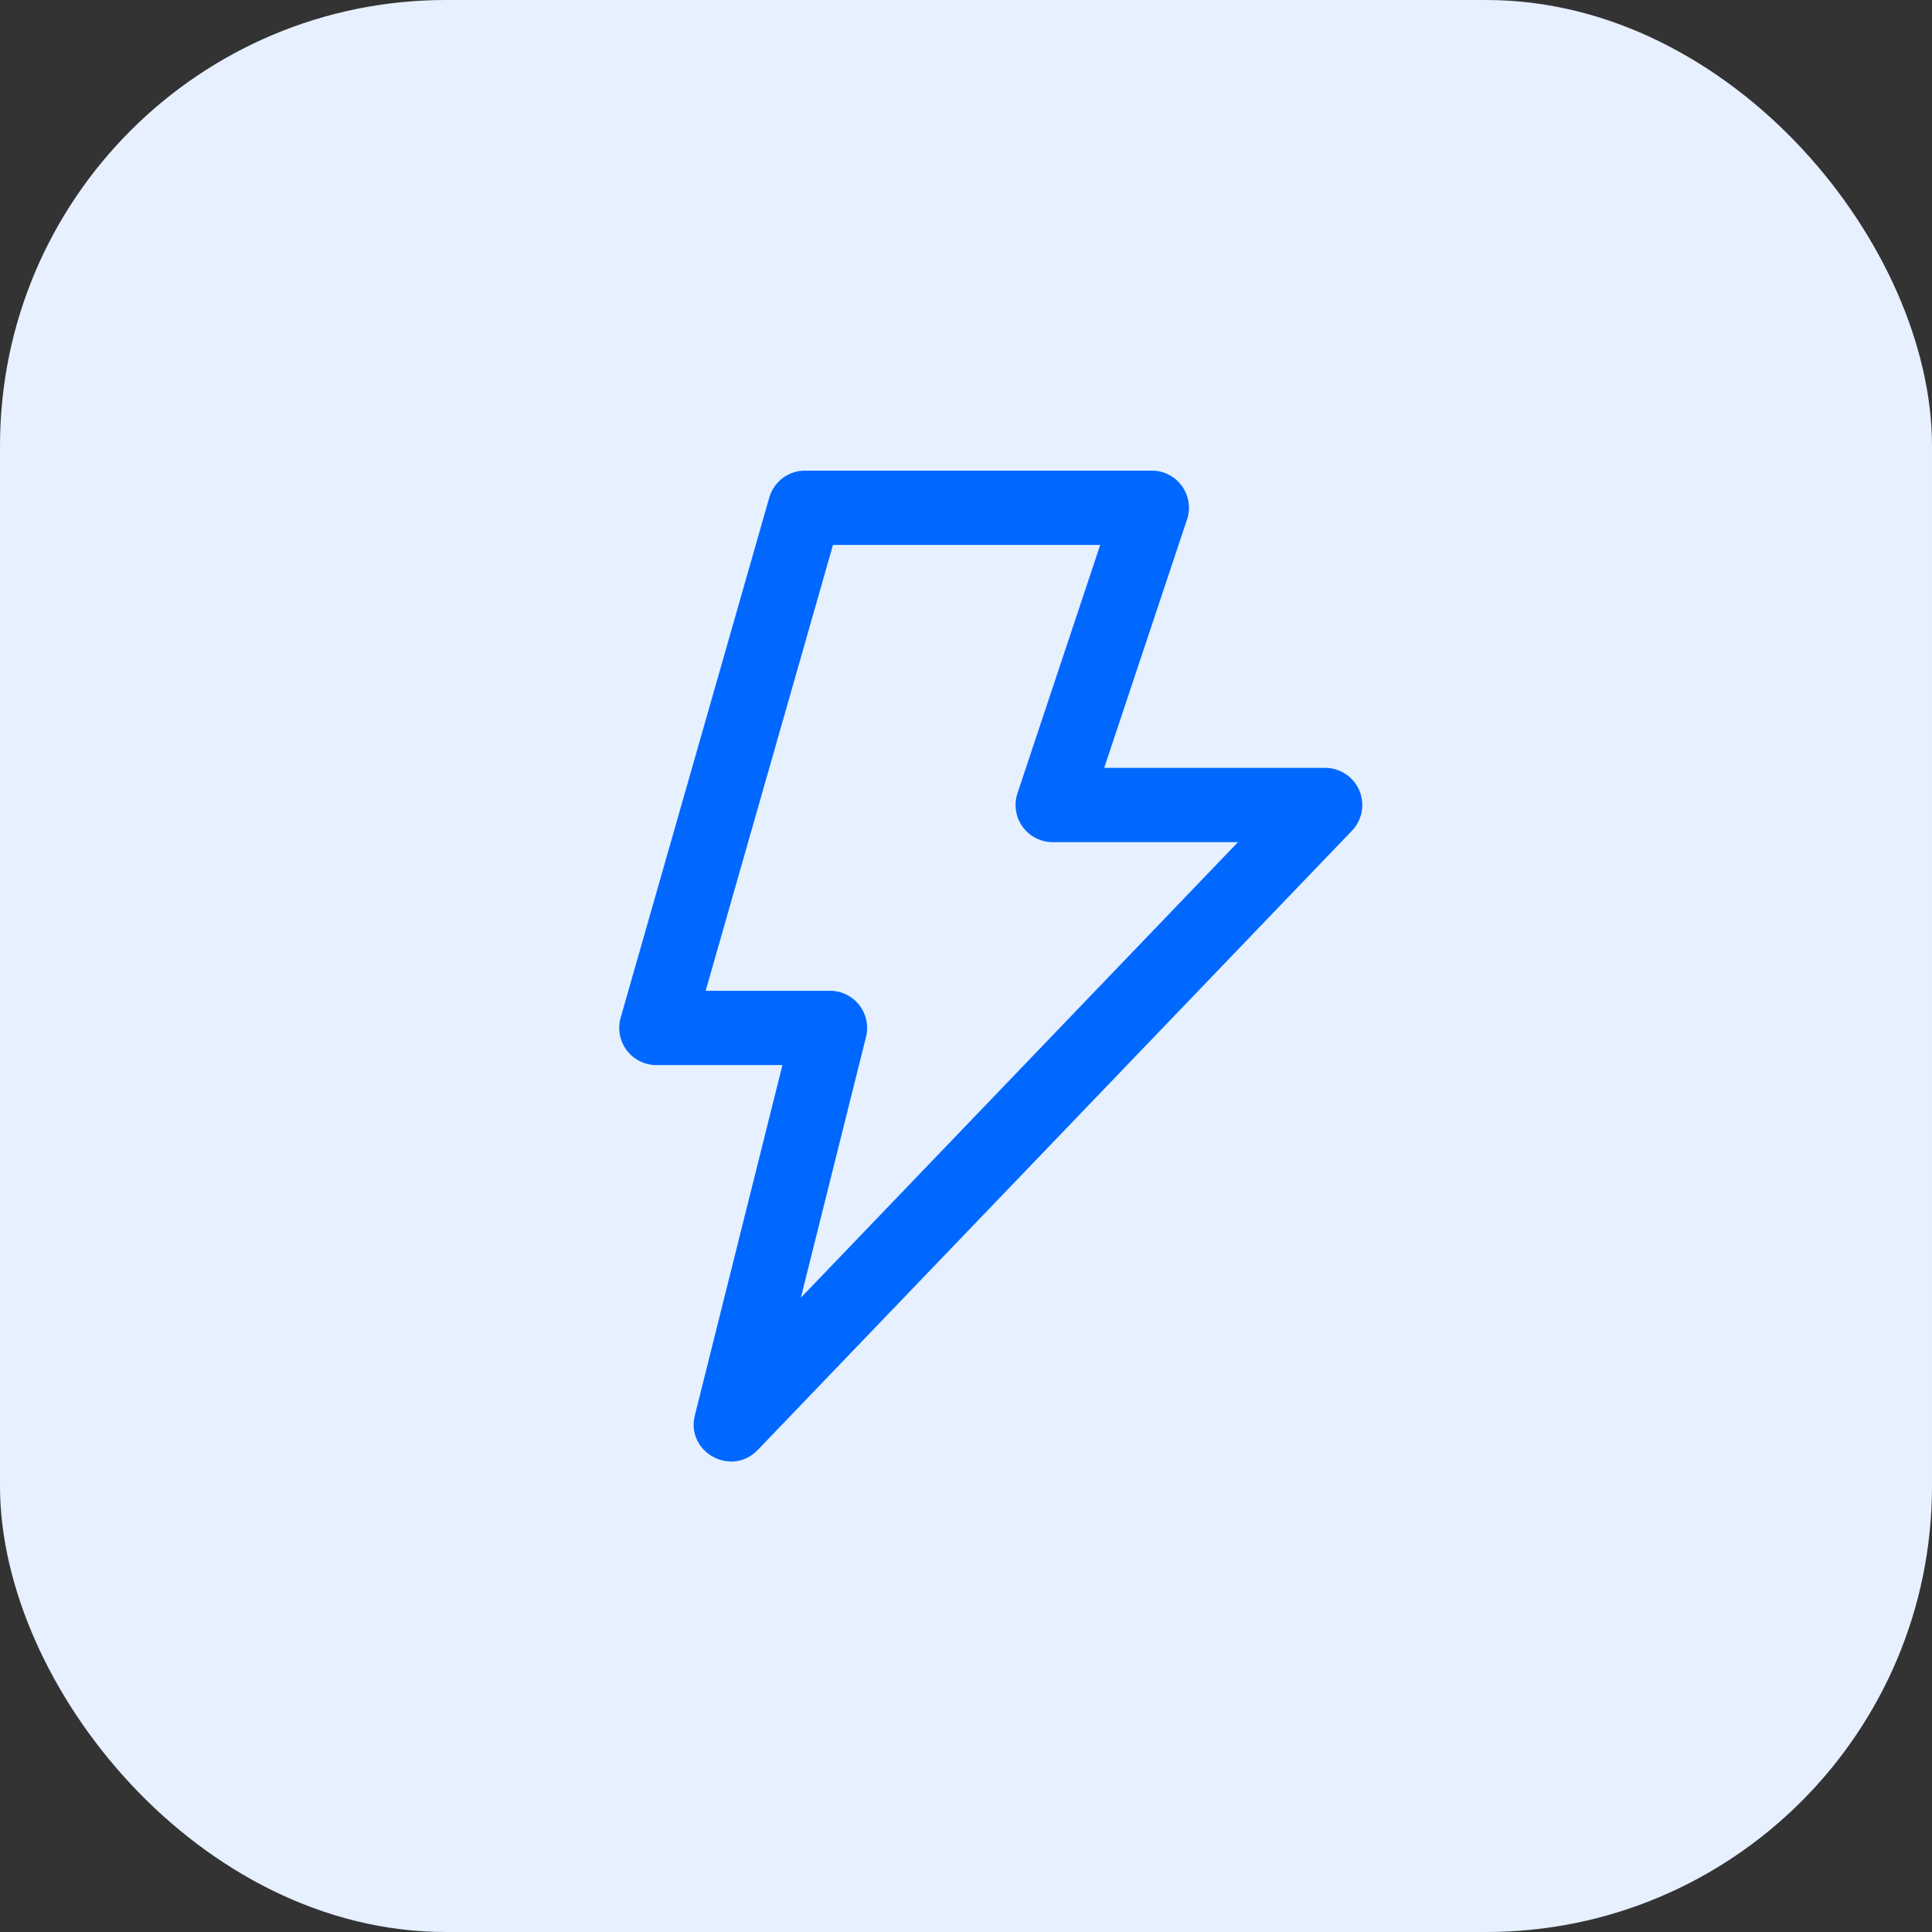
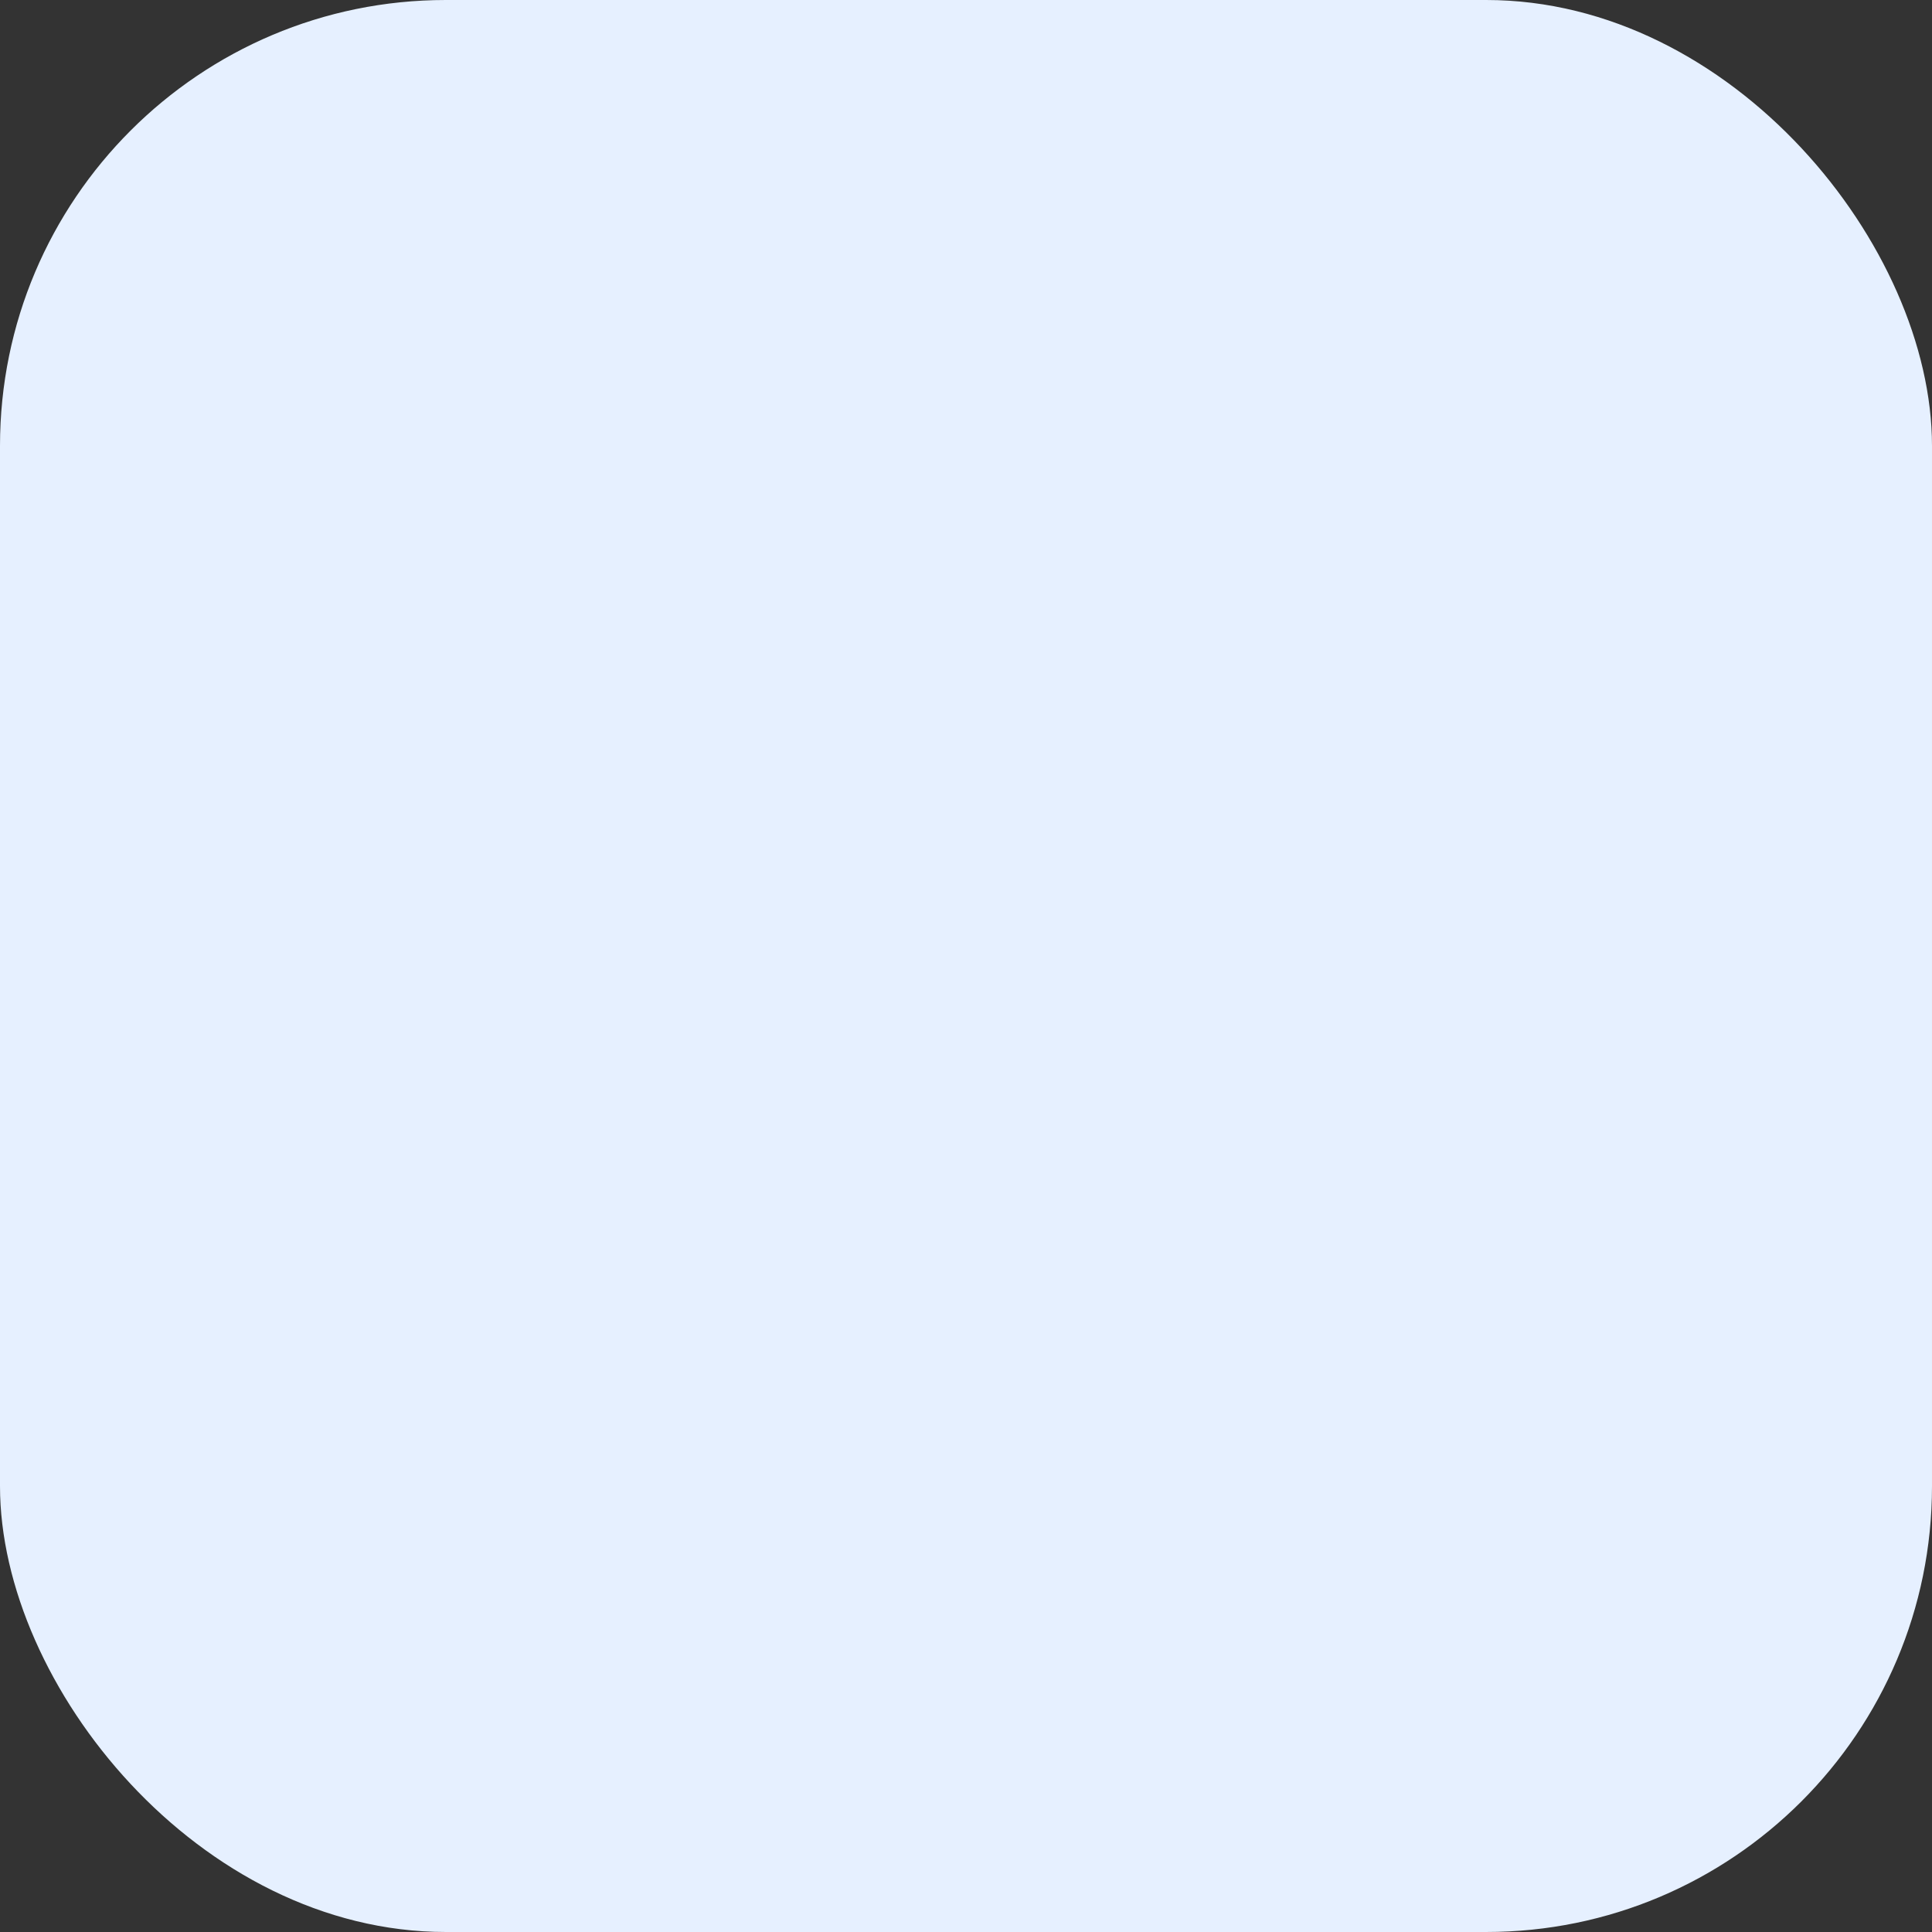
<svg xmlns="http://www.w3.org/2000/svg" width="52" height="52" viewBox="0 0 52 52" fill="none">
  <rect x="0" y="0" width="52" height="52" fill="#333333" stroke="none" />
  <rect width="52" height="52" rx="12" fill="#E6F0FF" />
-   <path d="M21.059 28.667L18.703 38.091C18.453 39.085 19.684 39.765 20.395 39.025L36.387 22.36C36.523 22.219 36.614 22.041 36.65 21.848C36.685 21.655 36.663 21.456 36.586 21.275C36.51 21.095 36.382 20.941 36.218 20.833C36.054 20.724 35.863 20.667 35.667 20.667H29.72L31.949 13.983C31.999 13.832 32.013 13.672 31.989 13.515C31.965 13.359 31.904 13.21 31.812 13.082C31.719 12.953 31.597 12.848 31.456 12.776C31.315 12.704 31.159 12.666 31 12.667H21.667C21.449 12.667 21.238 12.738 21.065 12.868C20.891 12.999 20.765 13.183 20.705 13.392L16.705 27.392C16.663 27.541 16.655 27.697 16.684 27.85C16.712 28.002 16.775 28.145 16.869 28.269C16.962 28.392 17.082 28.493 17.221 28.562C17.359 28.631 17.512 28.667 17.667 28.667H21.059ZM27.385 21.351C27.335 21.501 27.322 21.661 27.346 21.817C27.369 21.974 27.43 22.123 27.523 22.251C27.615 22.38 27.737 22.484 27.878 22.556C28.019 22.629 28.175 22.666 28.333 22.667H33.32L21.555 34.928L23.309 27.909C23.346 27.762 23.349 27.608 23.317 27.459C23.286 27.311 23.221 27.171 23.128 27.052C23.034 26.932 22.915 26.835 22.778 26.768C22.642 26.701 22.492 26.667 22.34 26.667H18.993L22.42 14.667H29.612L27.385 21.351Z" fill="#0068FF" />
</svg>